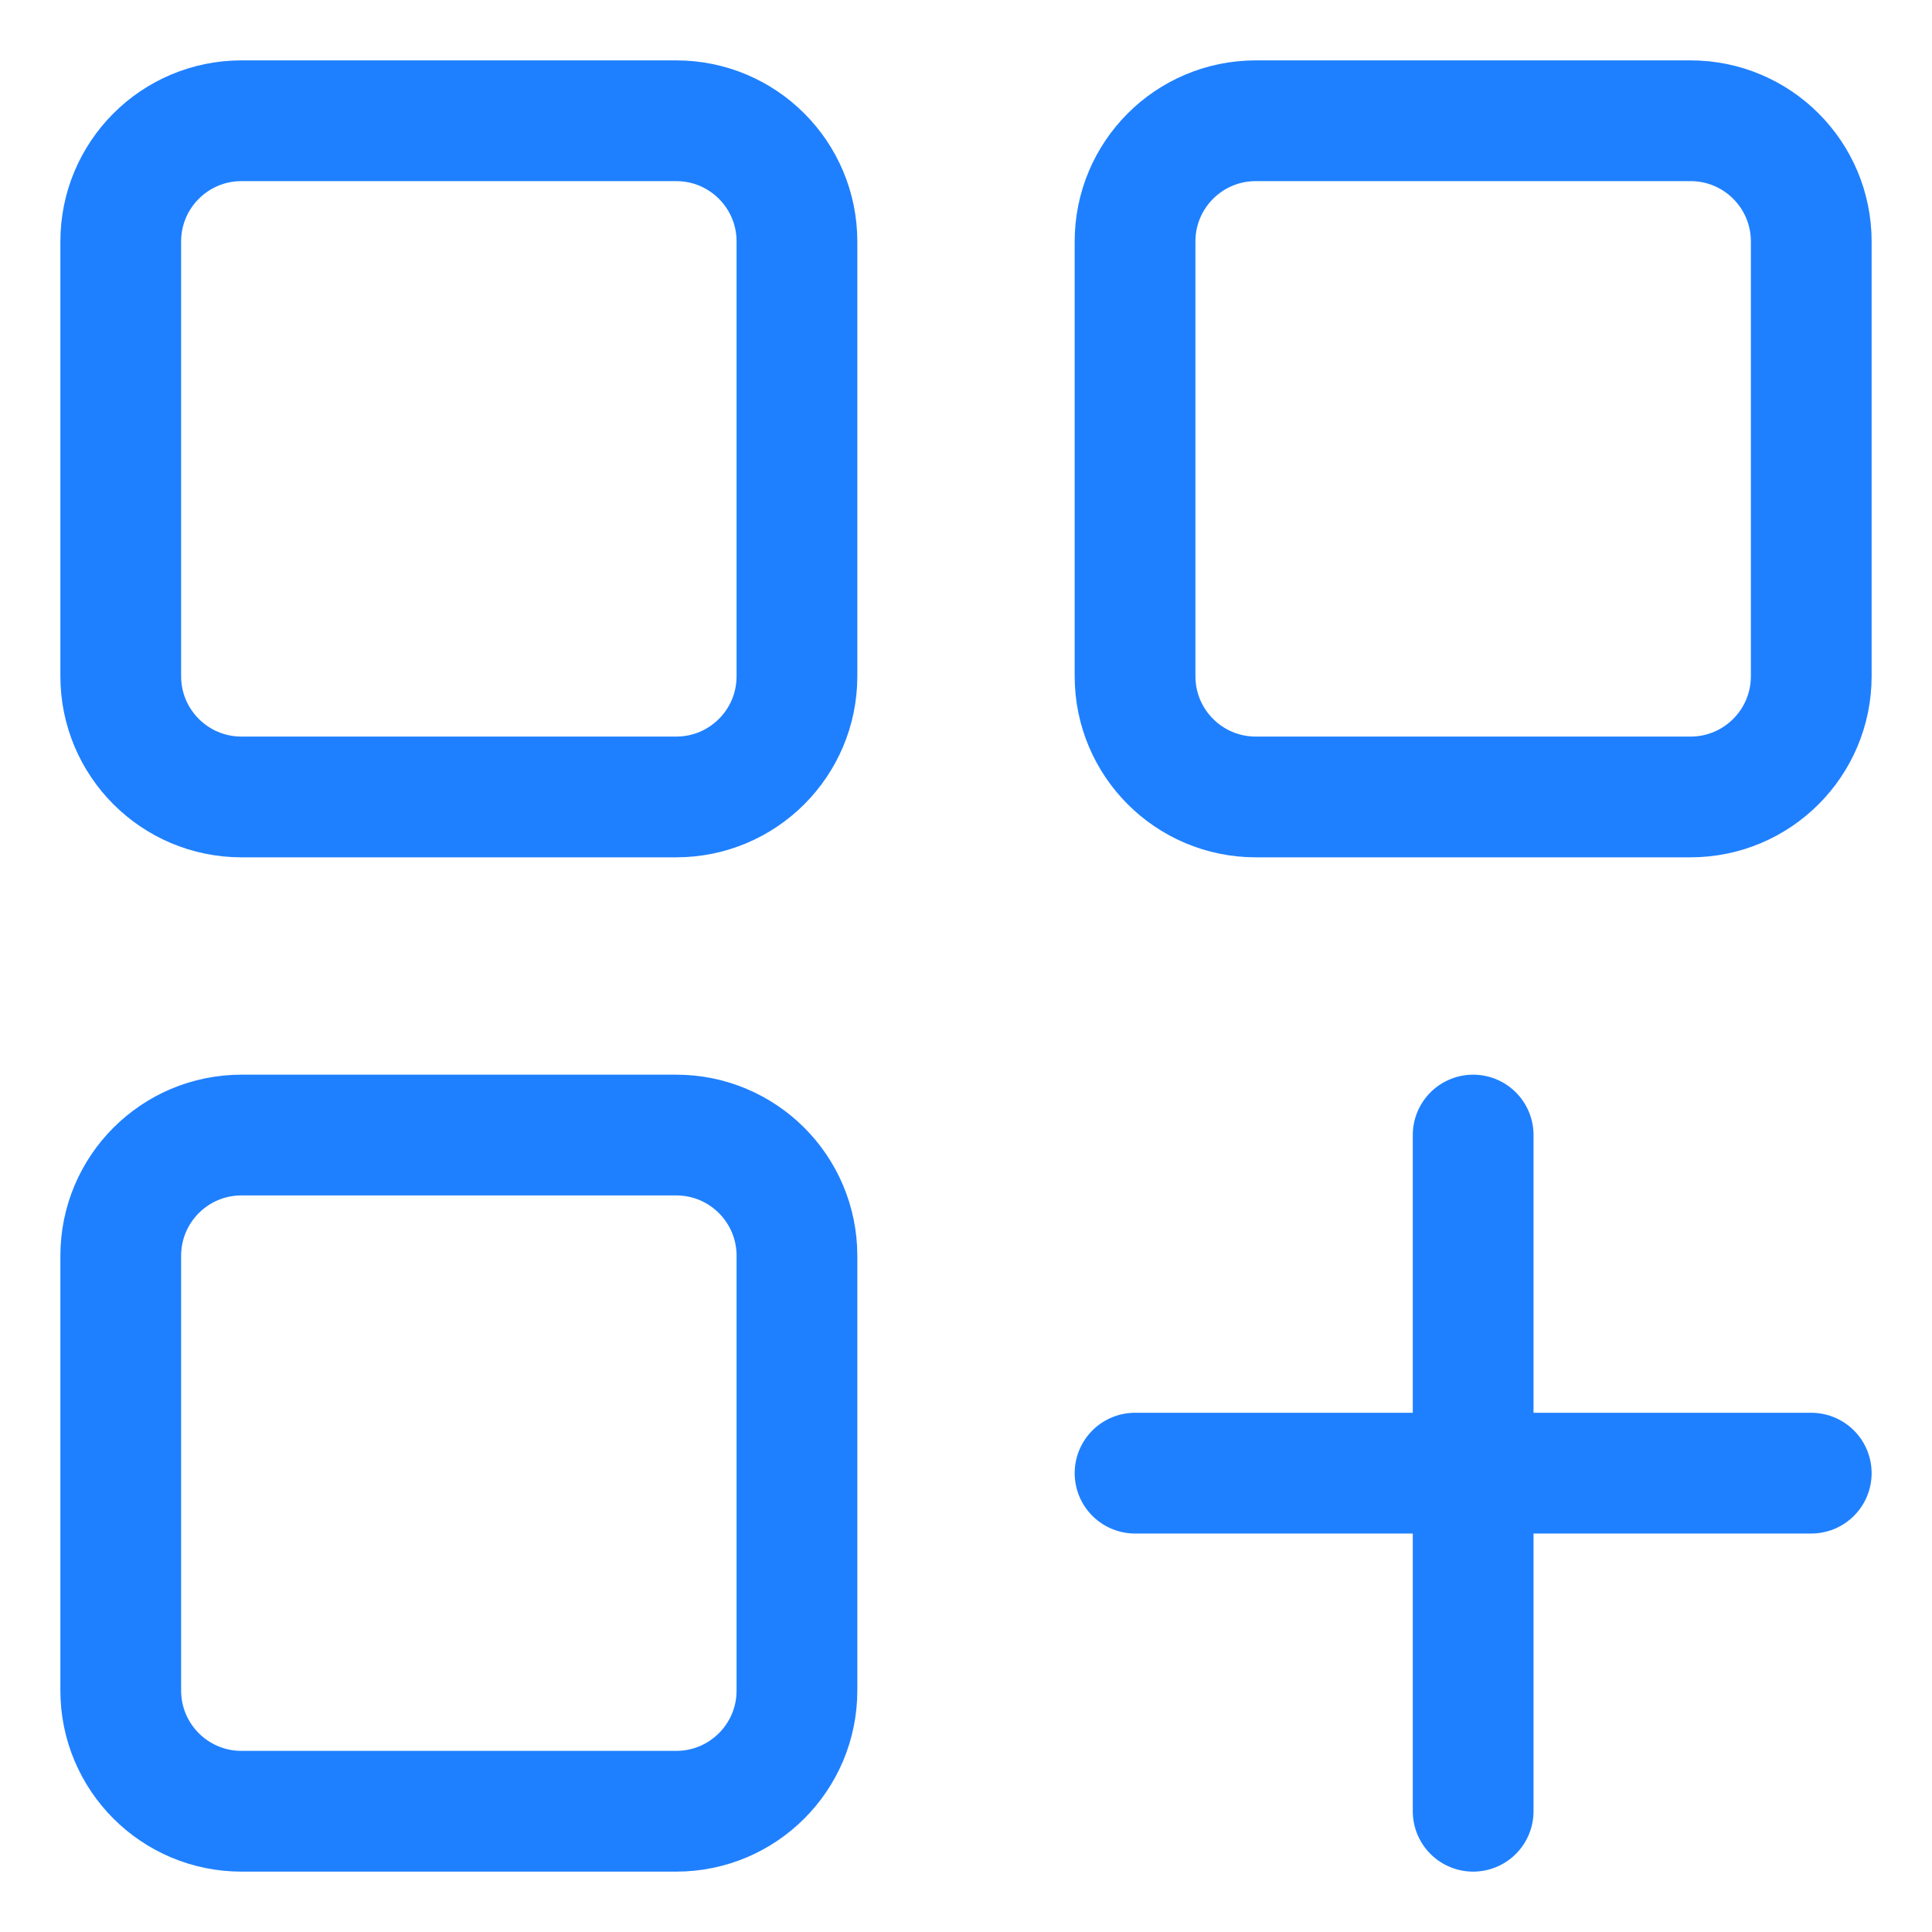
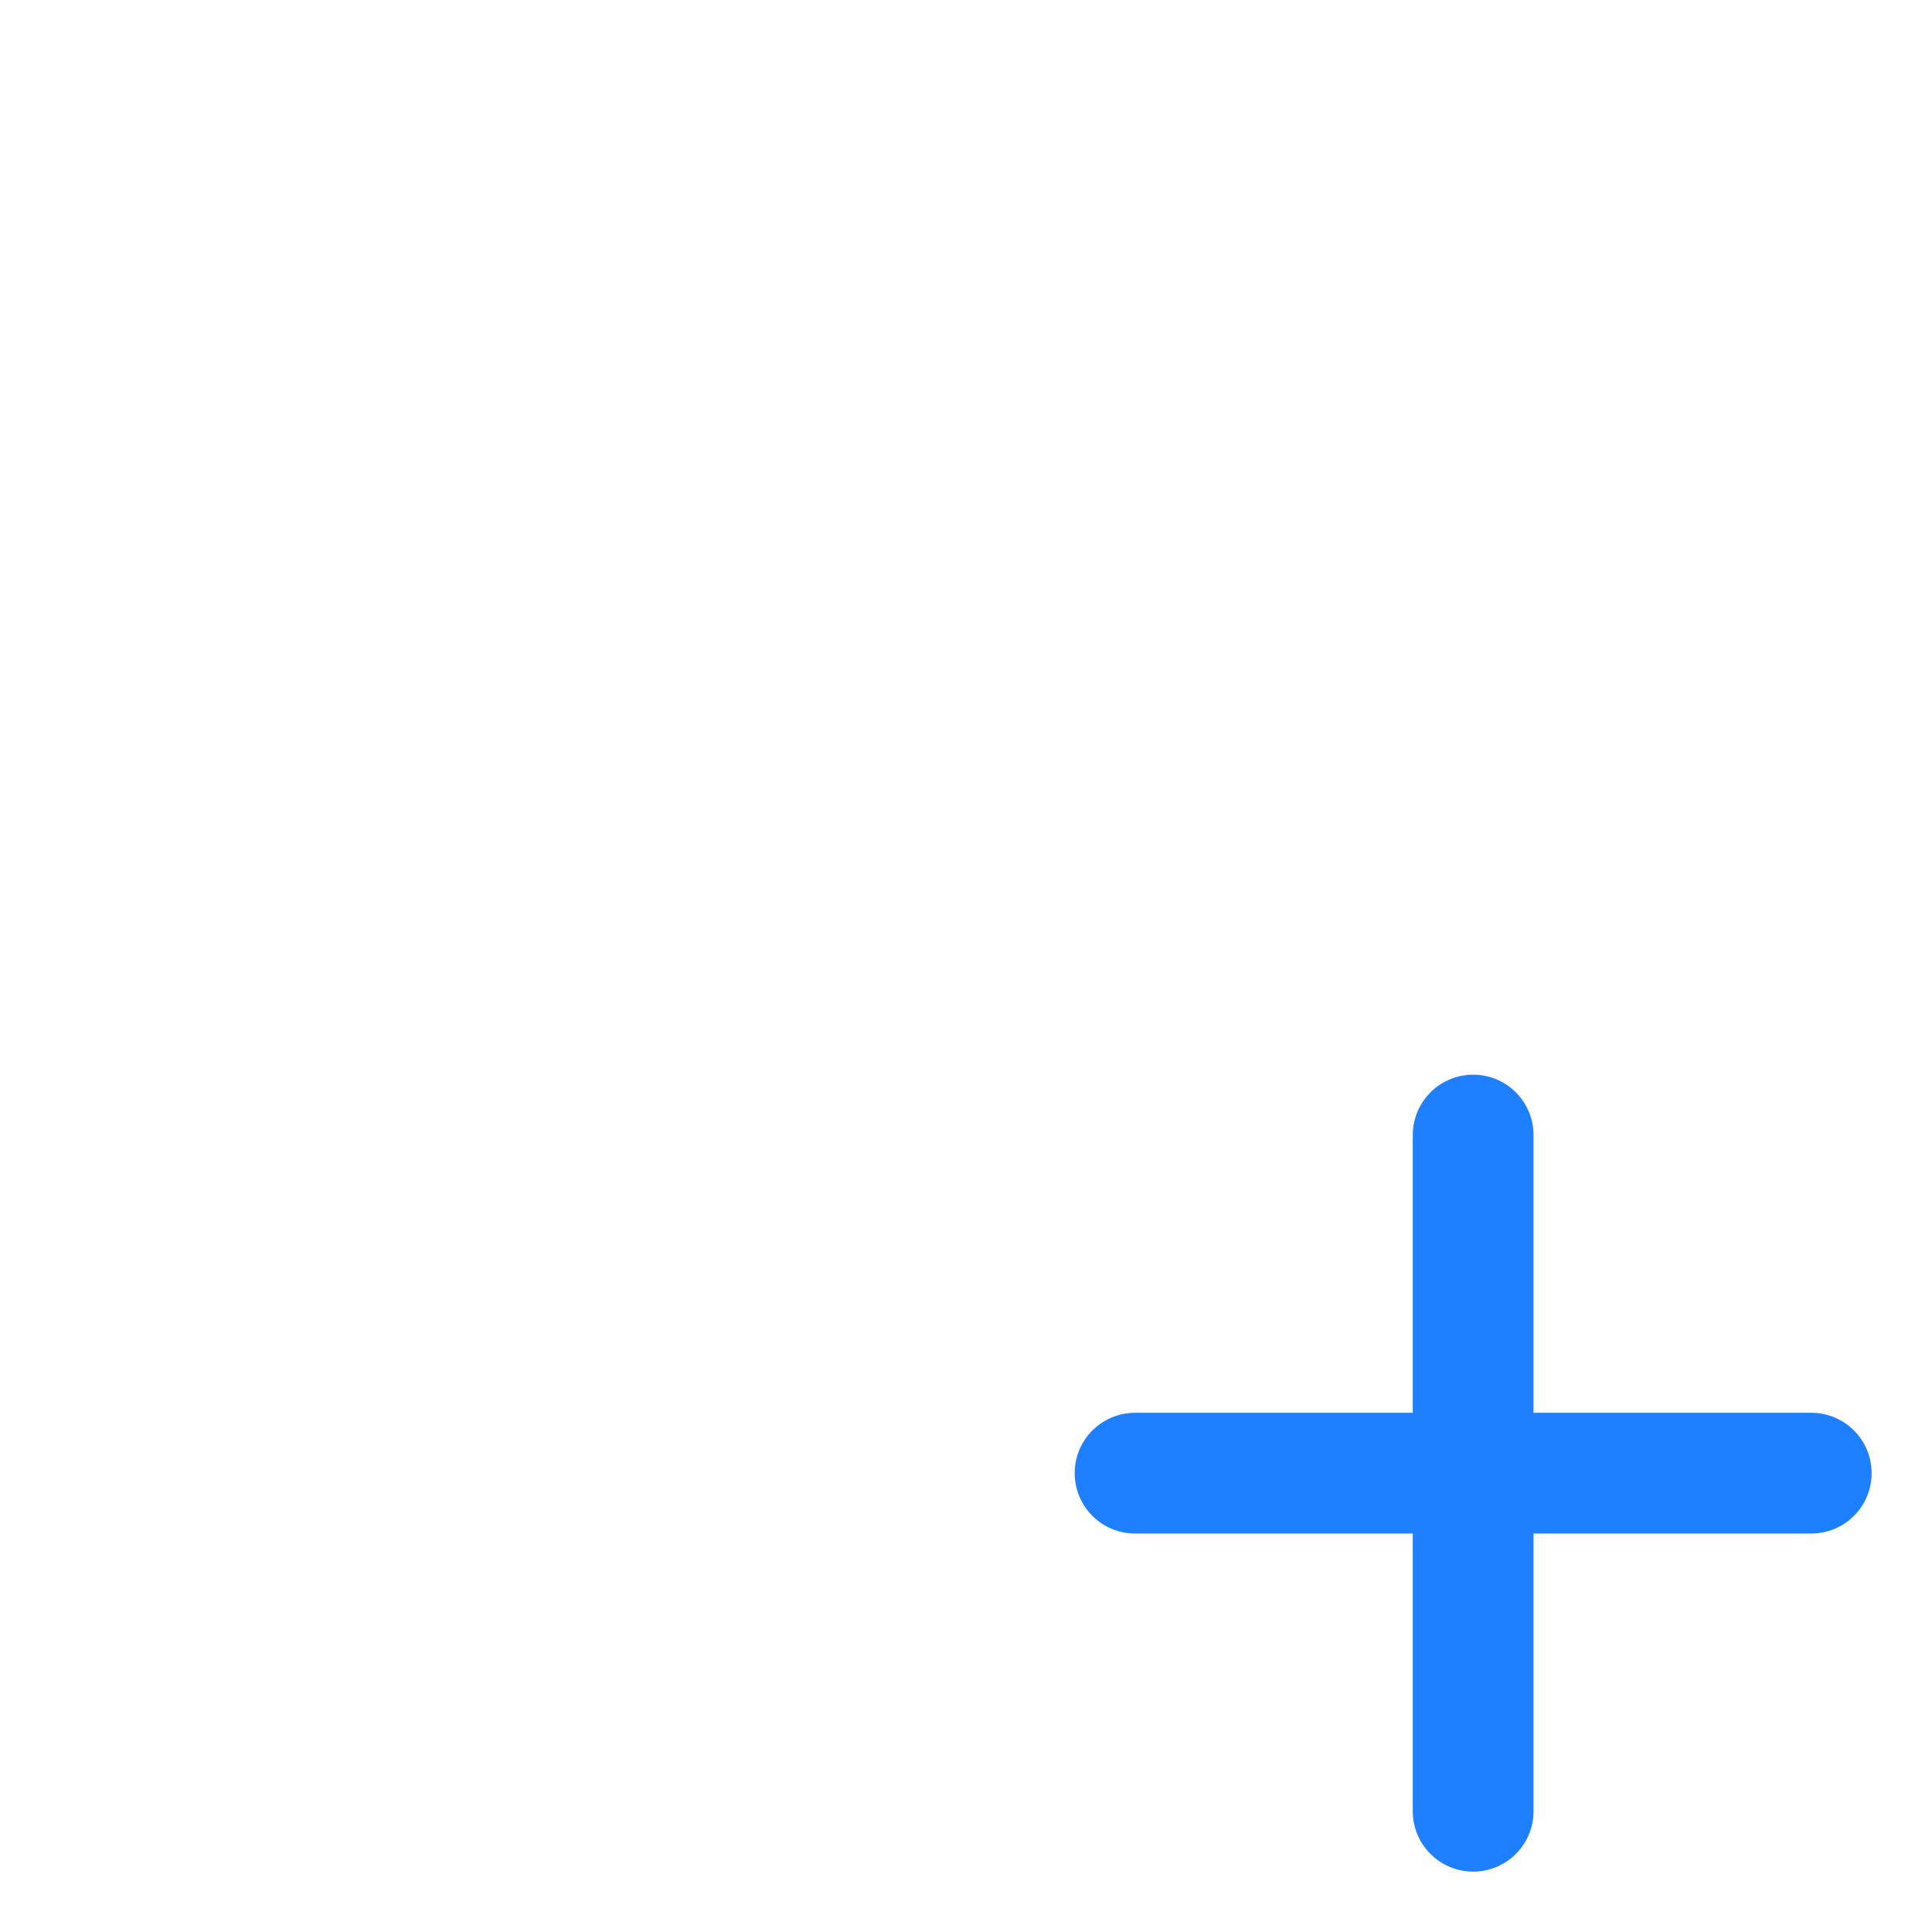
<svg xmlns="http://www.w3.org/2000/svg" width="32" height="32" viewBox="0 0 32 32" fill="none">
  <path d="M24.4 18.8V30M30 24.4H18.8" stroke="#1F80FF" stroke-width="2" stroke-linecap="round" />
-   <path d="M11.2 18.8H4C2.895 18.8 2 19.695 2 20.8V28C2 29.105 2.895 30 4 30H11.2C12.305 30 13.2 29.105 13.2 28V20.8C13.2 19.695 12.305 18.8 11.2 18.8Z" stroke="#1F80FF" stroke-width="2" stroke-linecap="round" />
-   <path d="M11.2 2H4C2.895 2 2 2.895 2 4V11.2C2 12.305 2.895 13.2 4 13.2H11.2C12.305 13.2 13.2 12.305 13.2 11.2V4C13.2 2.895 12.305 2 11.2 2Z" stroke="#1F80FF" stroke-width="2" stroke-linecap="round" />
-   <path d="M28 2H20.8C19.695 2 18.8 2.895 18.8 4V11.2C18.8 12.305 19.695 13.2 20.8 13.2H28C29.105 13.2 30 12.305 30 11.2V4C30 2.895 29.105 2 28 2Z" stroke="#1F80FF" stroke-width="2" stroke-linecap="round" />
</svg>